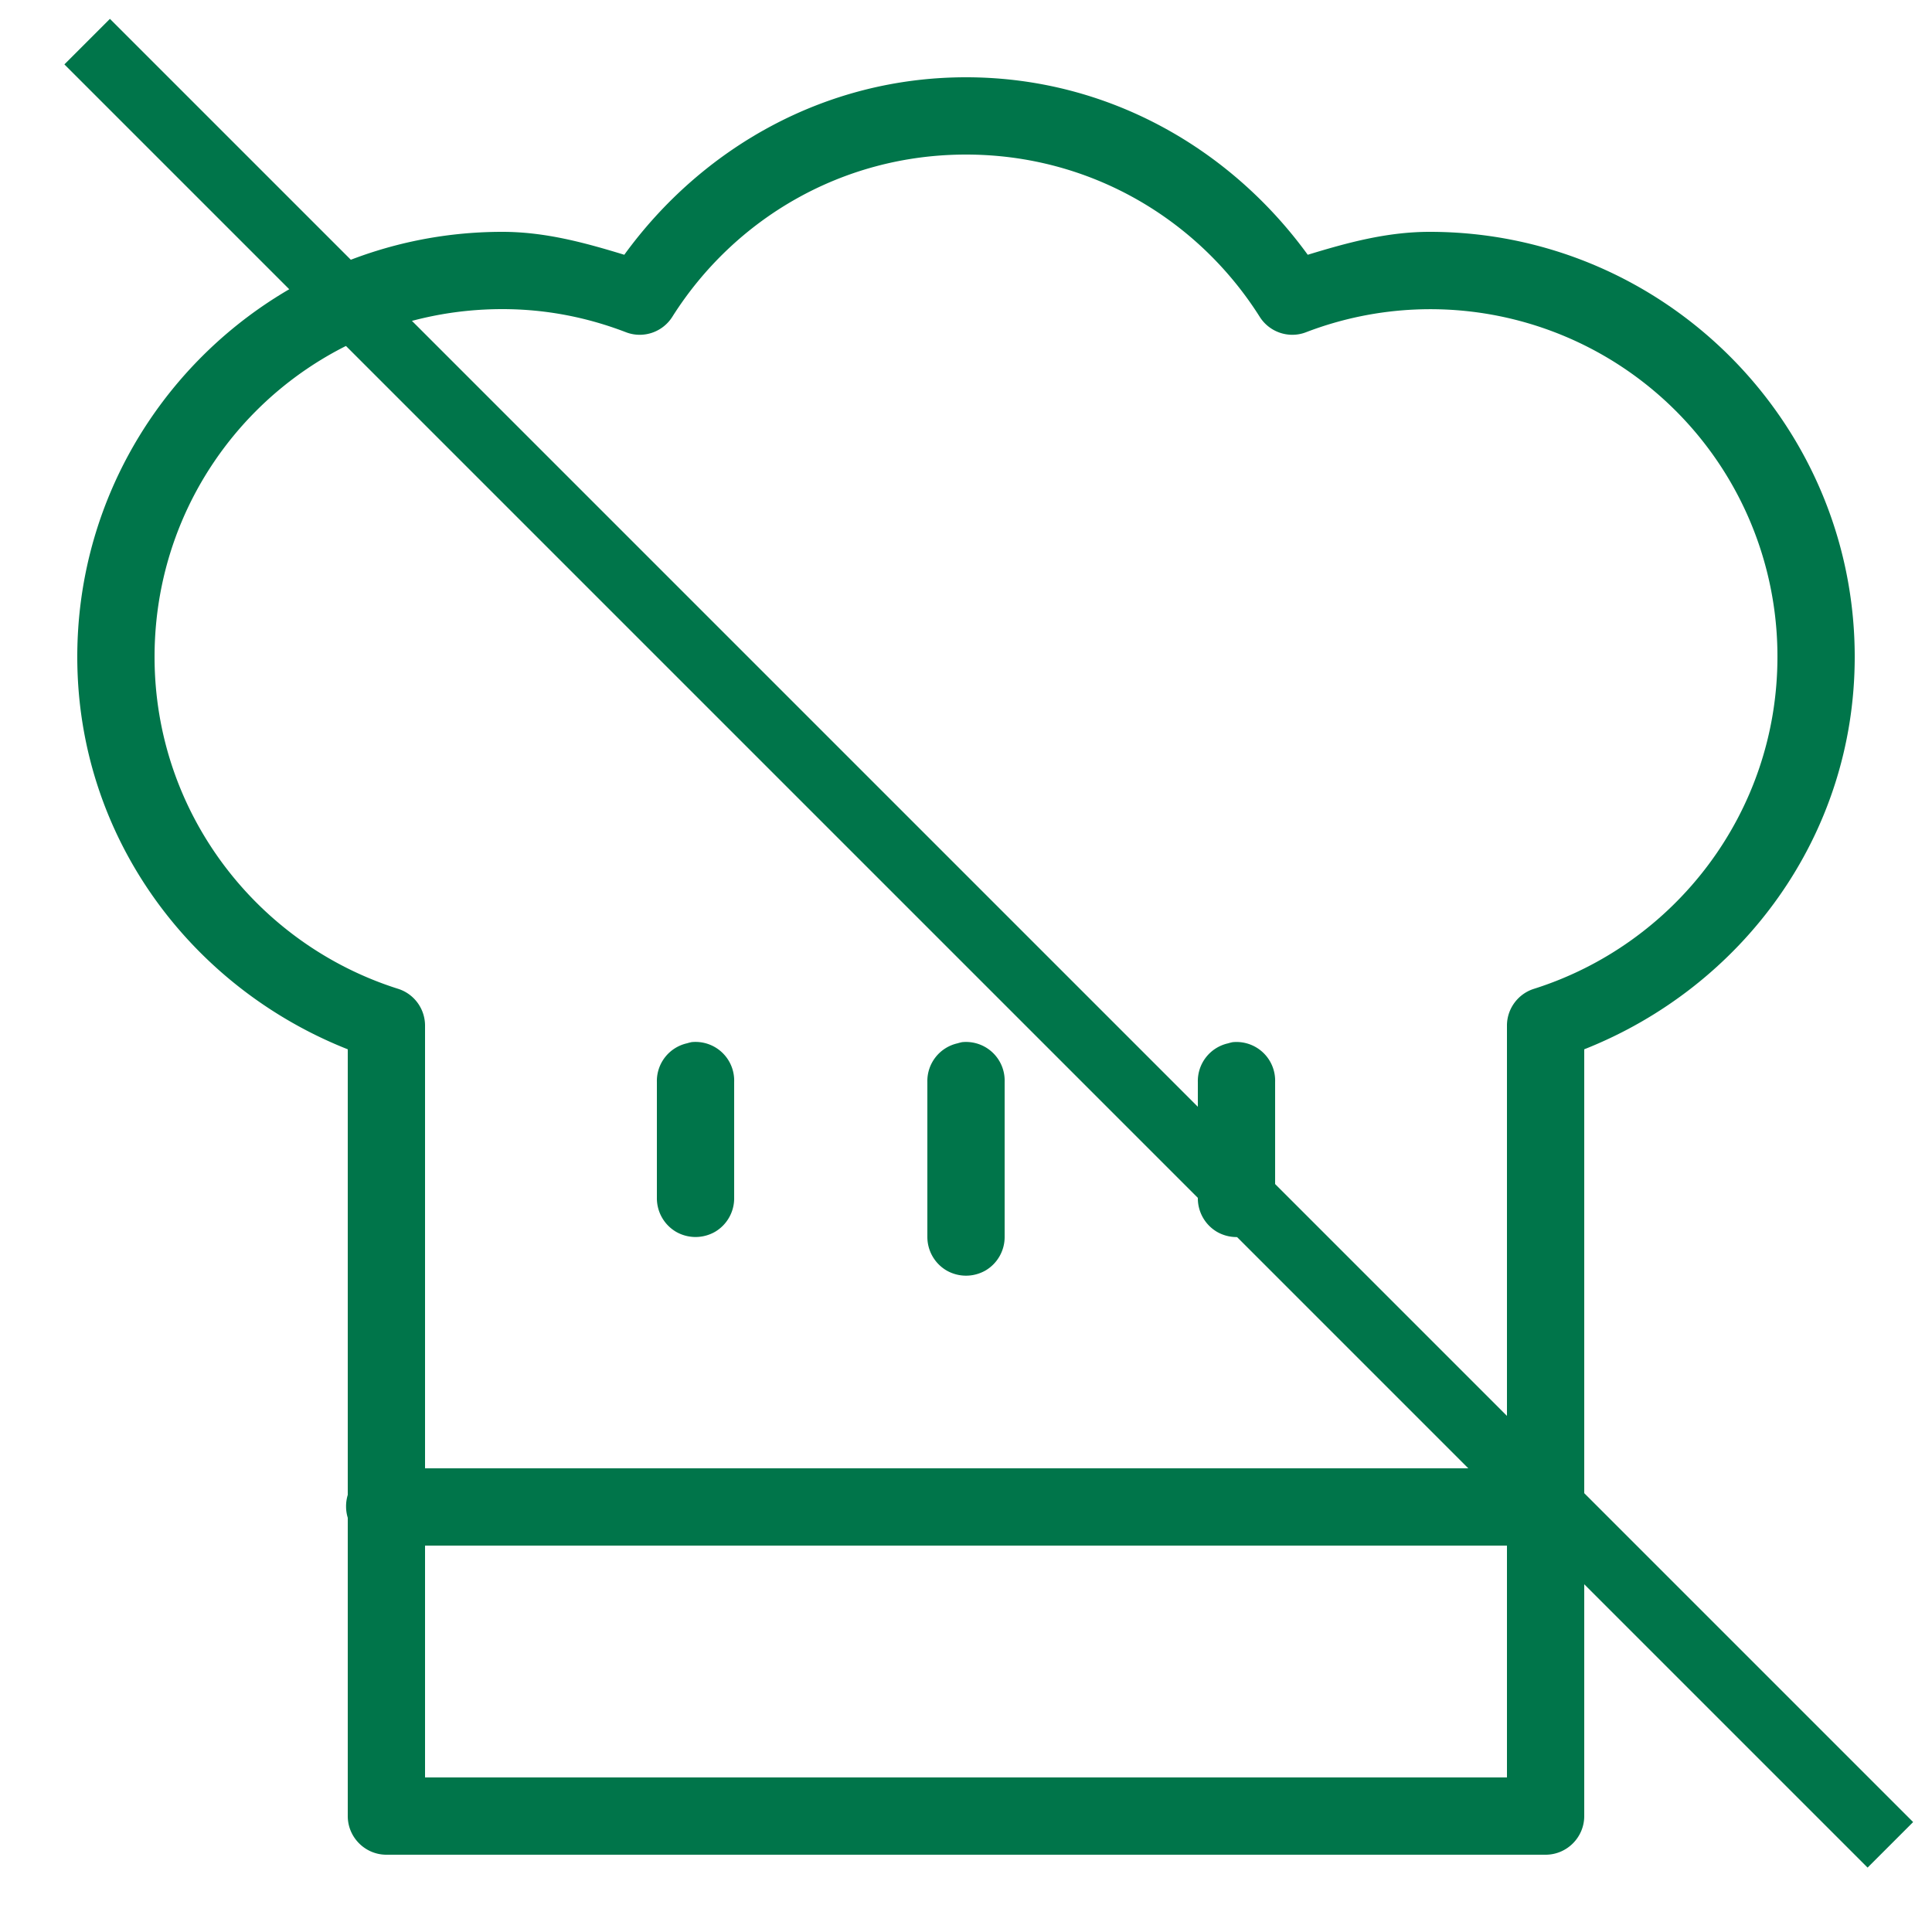
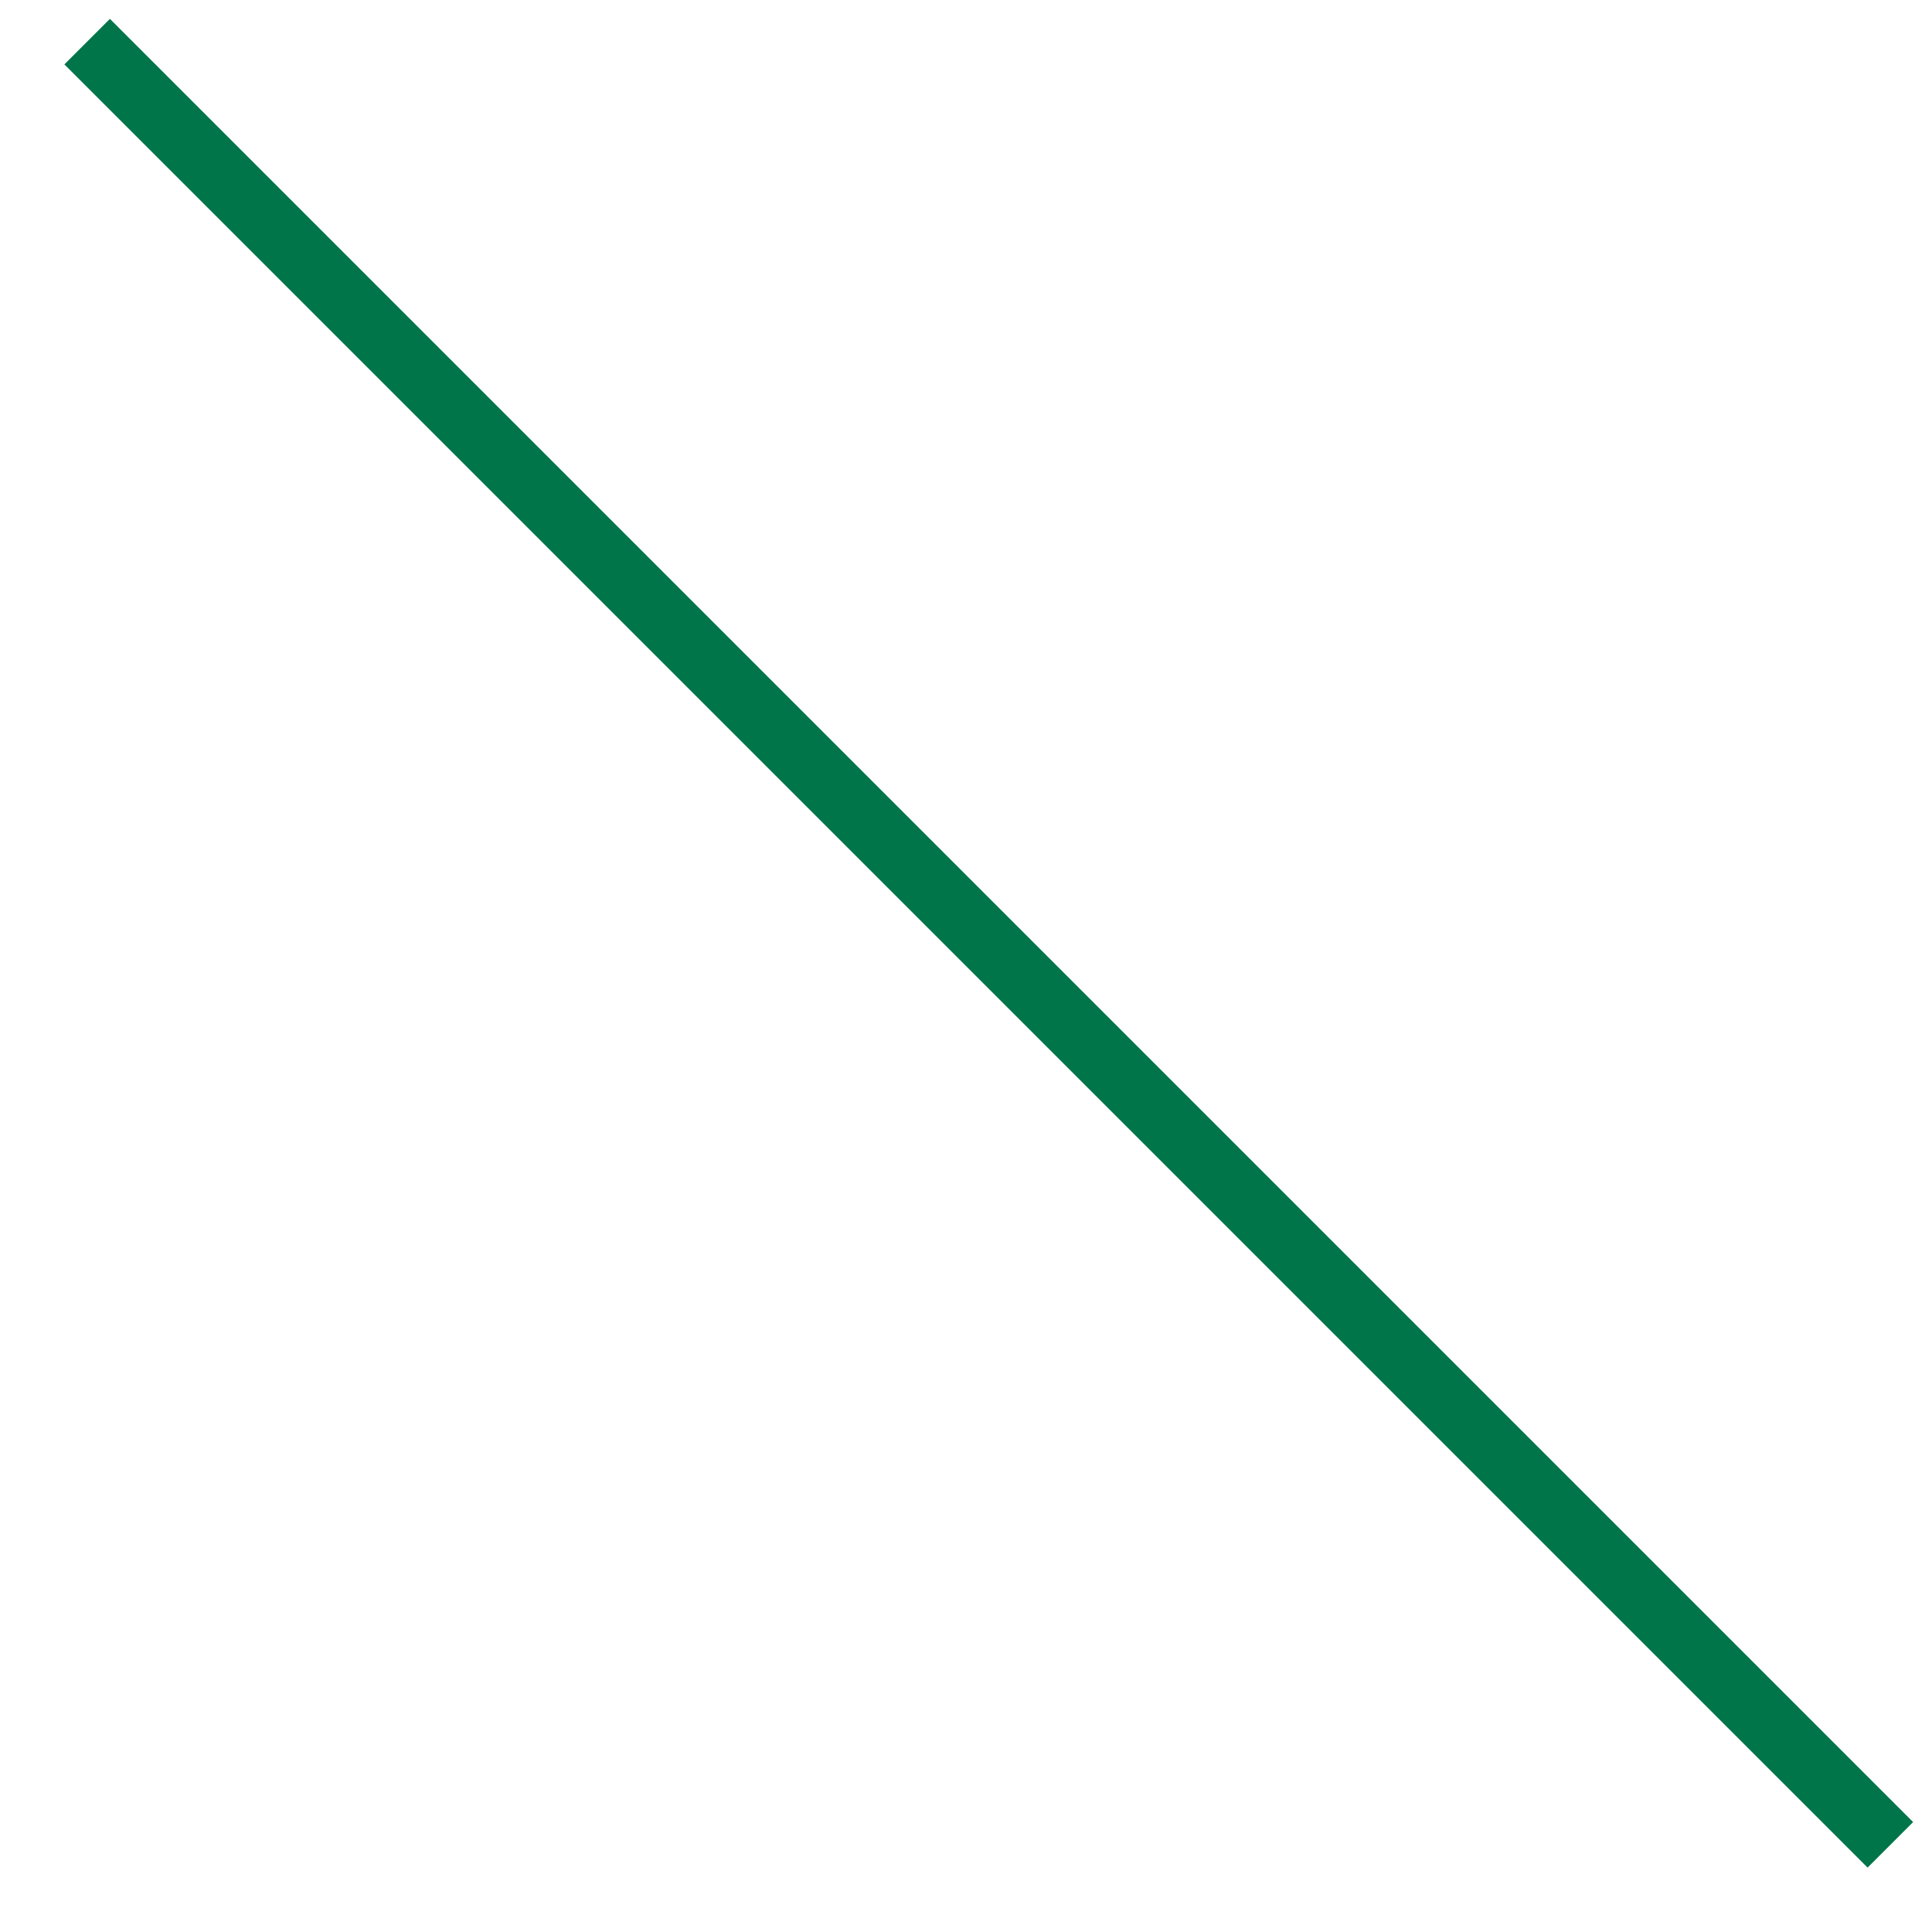
<svg xmlns="http://www.w3.org/2000/svg" width="60" height="60" fill="none">
-   <path fill="#00754A" d="M30 2.4c-4.392 0-8.212 2.208-10.612 5.512-1.214-.37-2.447-.712-3.788-.712-7.275 0-13.2 5.925-13.2 13.2 0 5.569 3.507 10.252 8.4 12.187v13.838a1.23 1.23 0 0 0 0 .712V56.4c0 .66.54 1.2 1.2 1.2h36c.661 0 1.2-.54 1.2-1.2v-9.375a1.2 1.2 0 0 0 0-.488v-13.95c4.894-1.936 8.4-6.618 8.4-12.187 0-7.275-5.925-13.2-13.2-13.2-1.34 0-2.573.342-3.787.712C38.213 4.608 34.393 2.4 30 2.4m0 2.4c3.849 0 7.196 2.001 9.113 5.025.305.497.923.703 1.462.487A10.779 10.779 0 0 1 55.2 20.4c0 4.848-3.197 8.935-7.575 10.313-.487.16-.82.614-.825 1.125V45.6H13.2V31.837a1.2 1.2 0 0 0-.825-1.125C7.997 29.334 4.8 25.247 4.8 20.4c0-5.981 4.82-10.8 10.8-10.8 1.35 0 2.625.253 3.825.712.54.216 1.158.01 1.463-.487C22.805 6.8 26.152 4.8 30 4.8m-8.512 27.562q-.079.016-.15.038a1.2 1.2 0 0 0-.938 1.2v3.6c-.004.431.22.834.596 1.055.375.215.834.215 1.21 0 .374-.22.6-.624.594-1.055v-3.6a1.2 1.2 0 0 0-1.312-1.237m8.4 0q-.079.016-.15.038a1.2 1.2 0 0 0-.938 1.2v4.8c-.004.431.22.834.596 1.055.375.215.834.215 1.21 0 .374-.22.6-.624.594-1.055v-4.8a1.2 1.2 0 0 0-1.312-1.237m8.4 0q-.079.016-.15.038a1.2 1.2 0 0 0-.938 1.2v3.6c-.004.431.22.834.596 1.055.375.215.834.215 1.21 0 .374-.22.6-.624.594-1.055v-3.6a1.2 1.2 0 0 0-1.312-1.237M13.2 48h33.6v7.2H13.2z" />
  <path stroke="#00754A" stroke-width="2" d="m2.707 1.293 56 56" />
</svg>